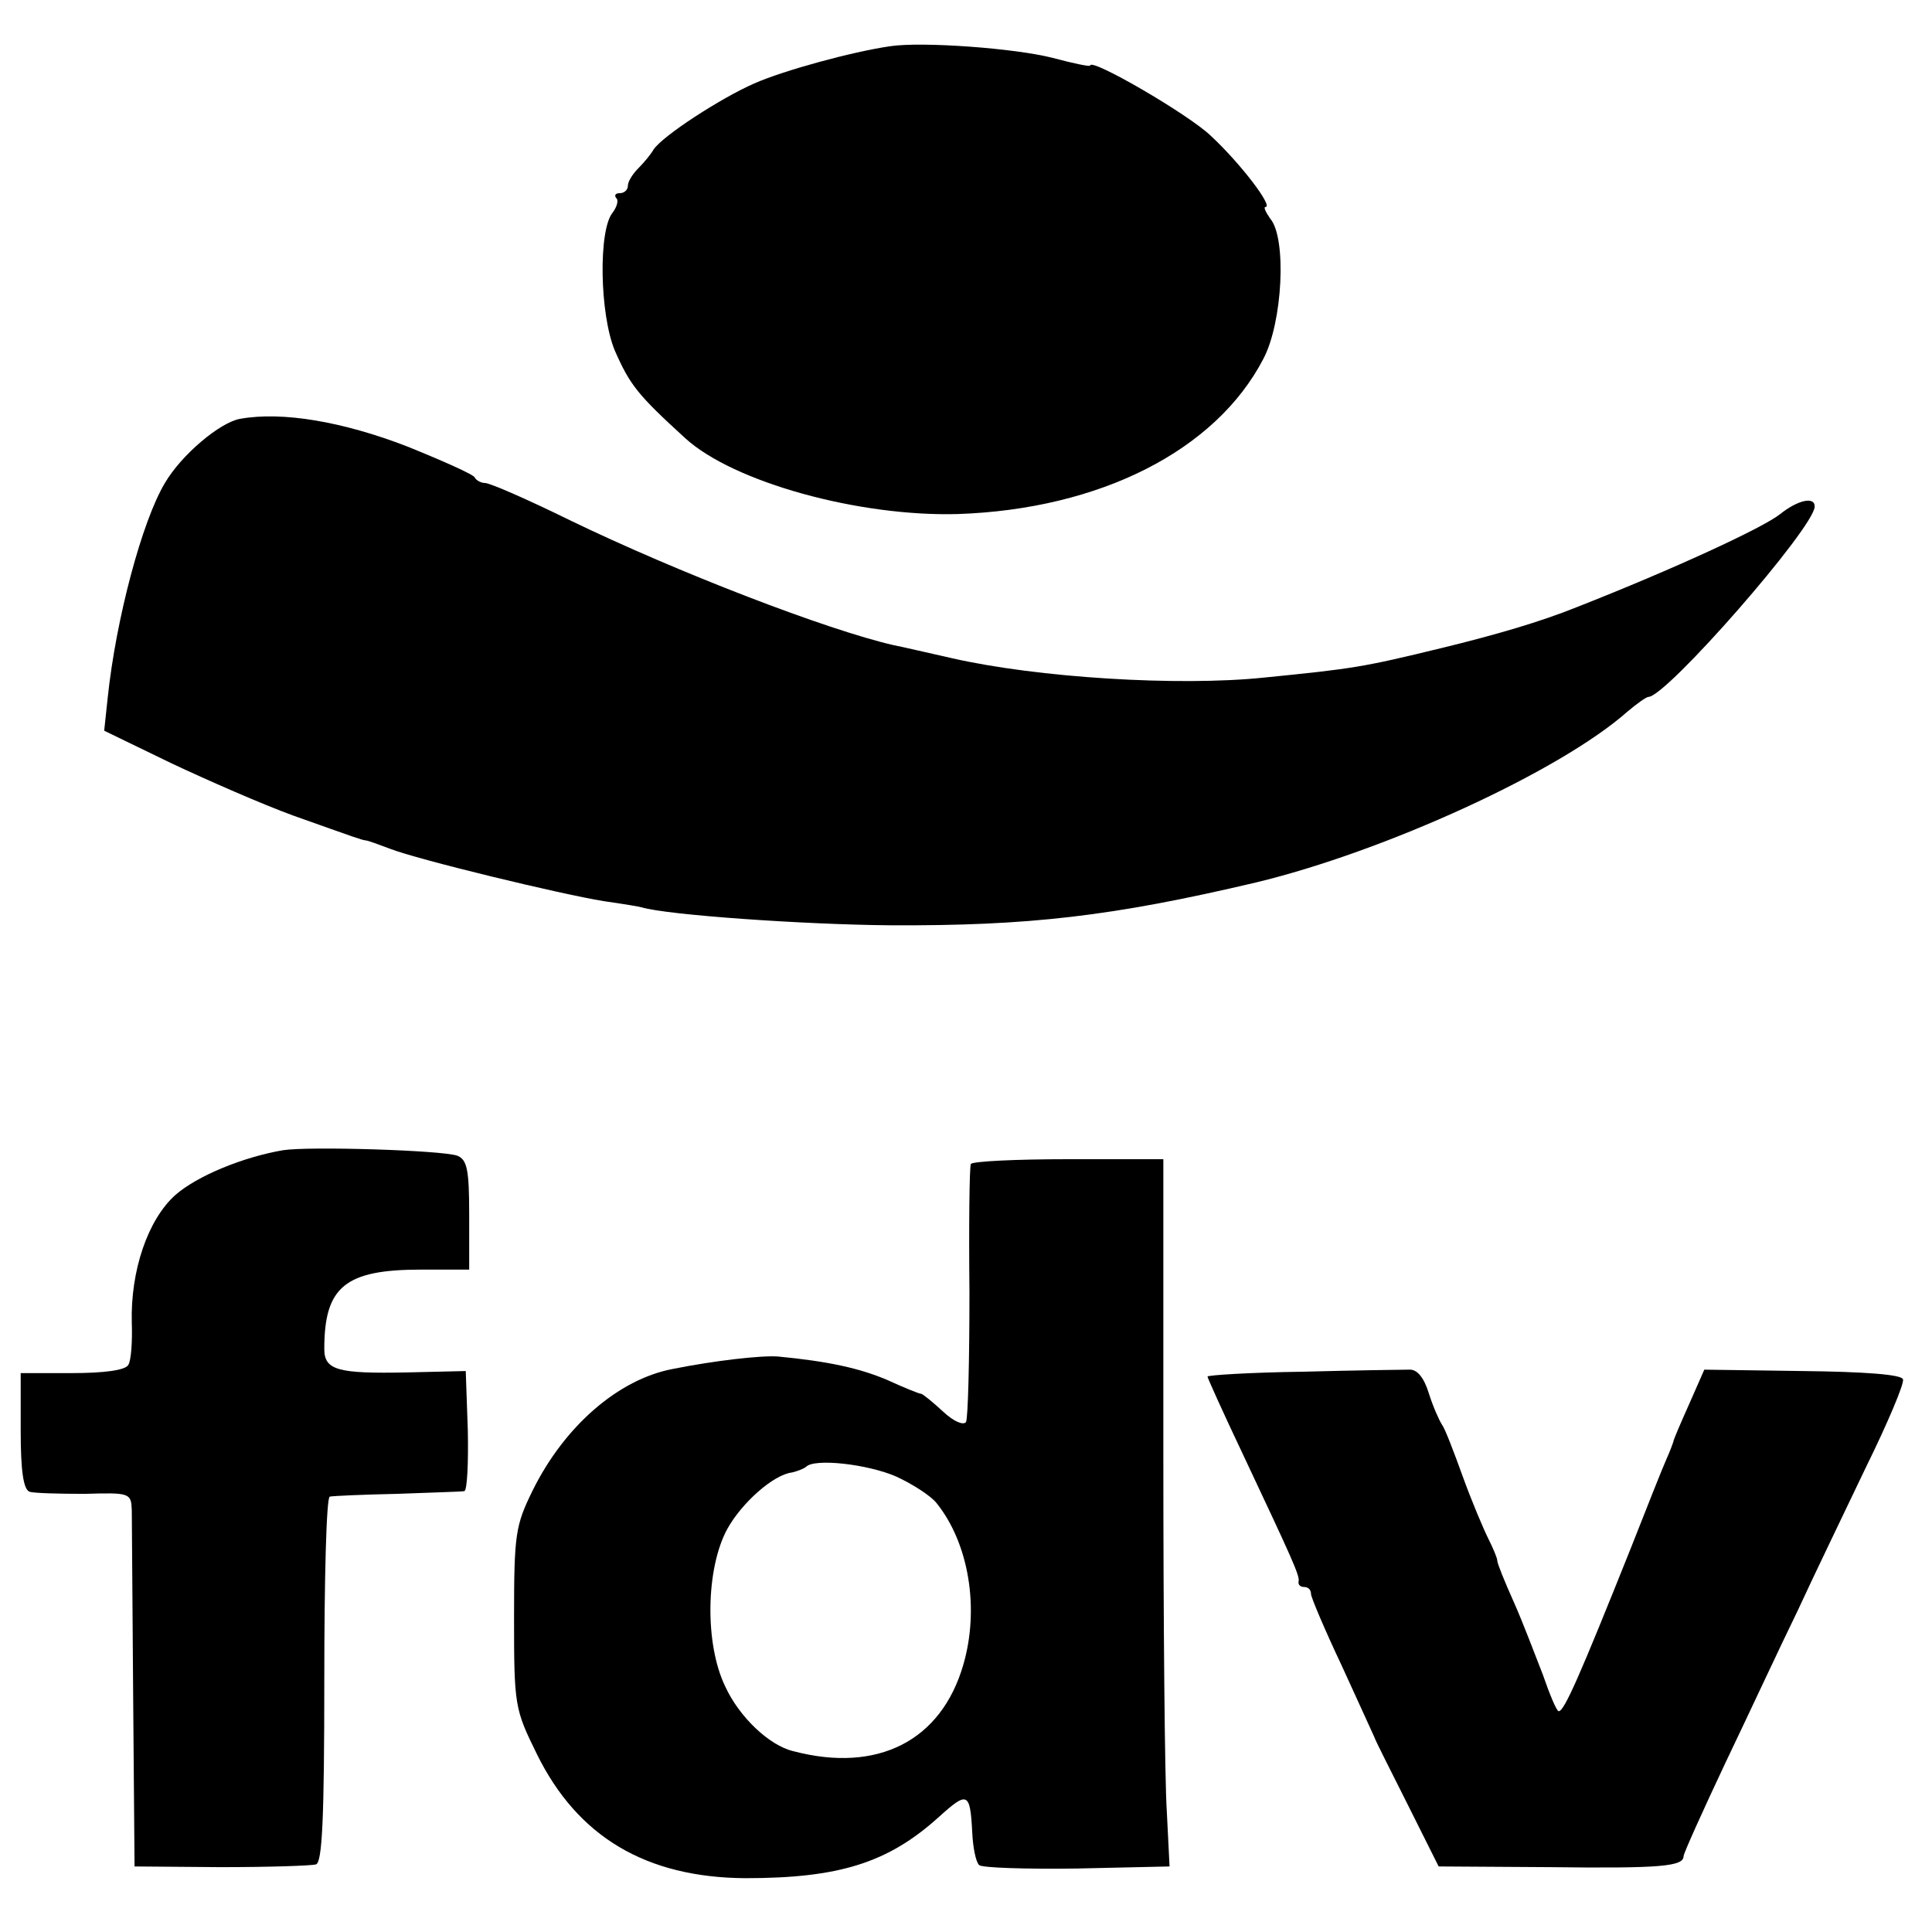
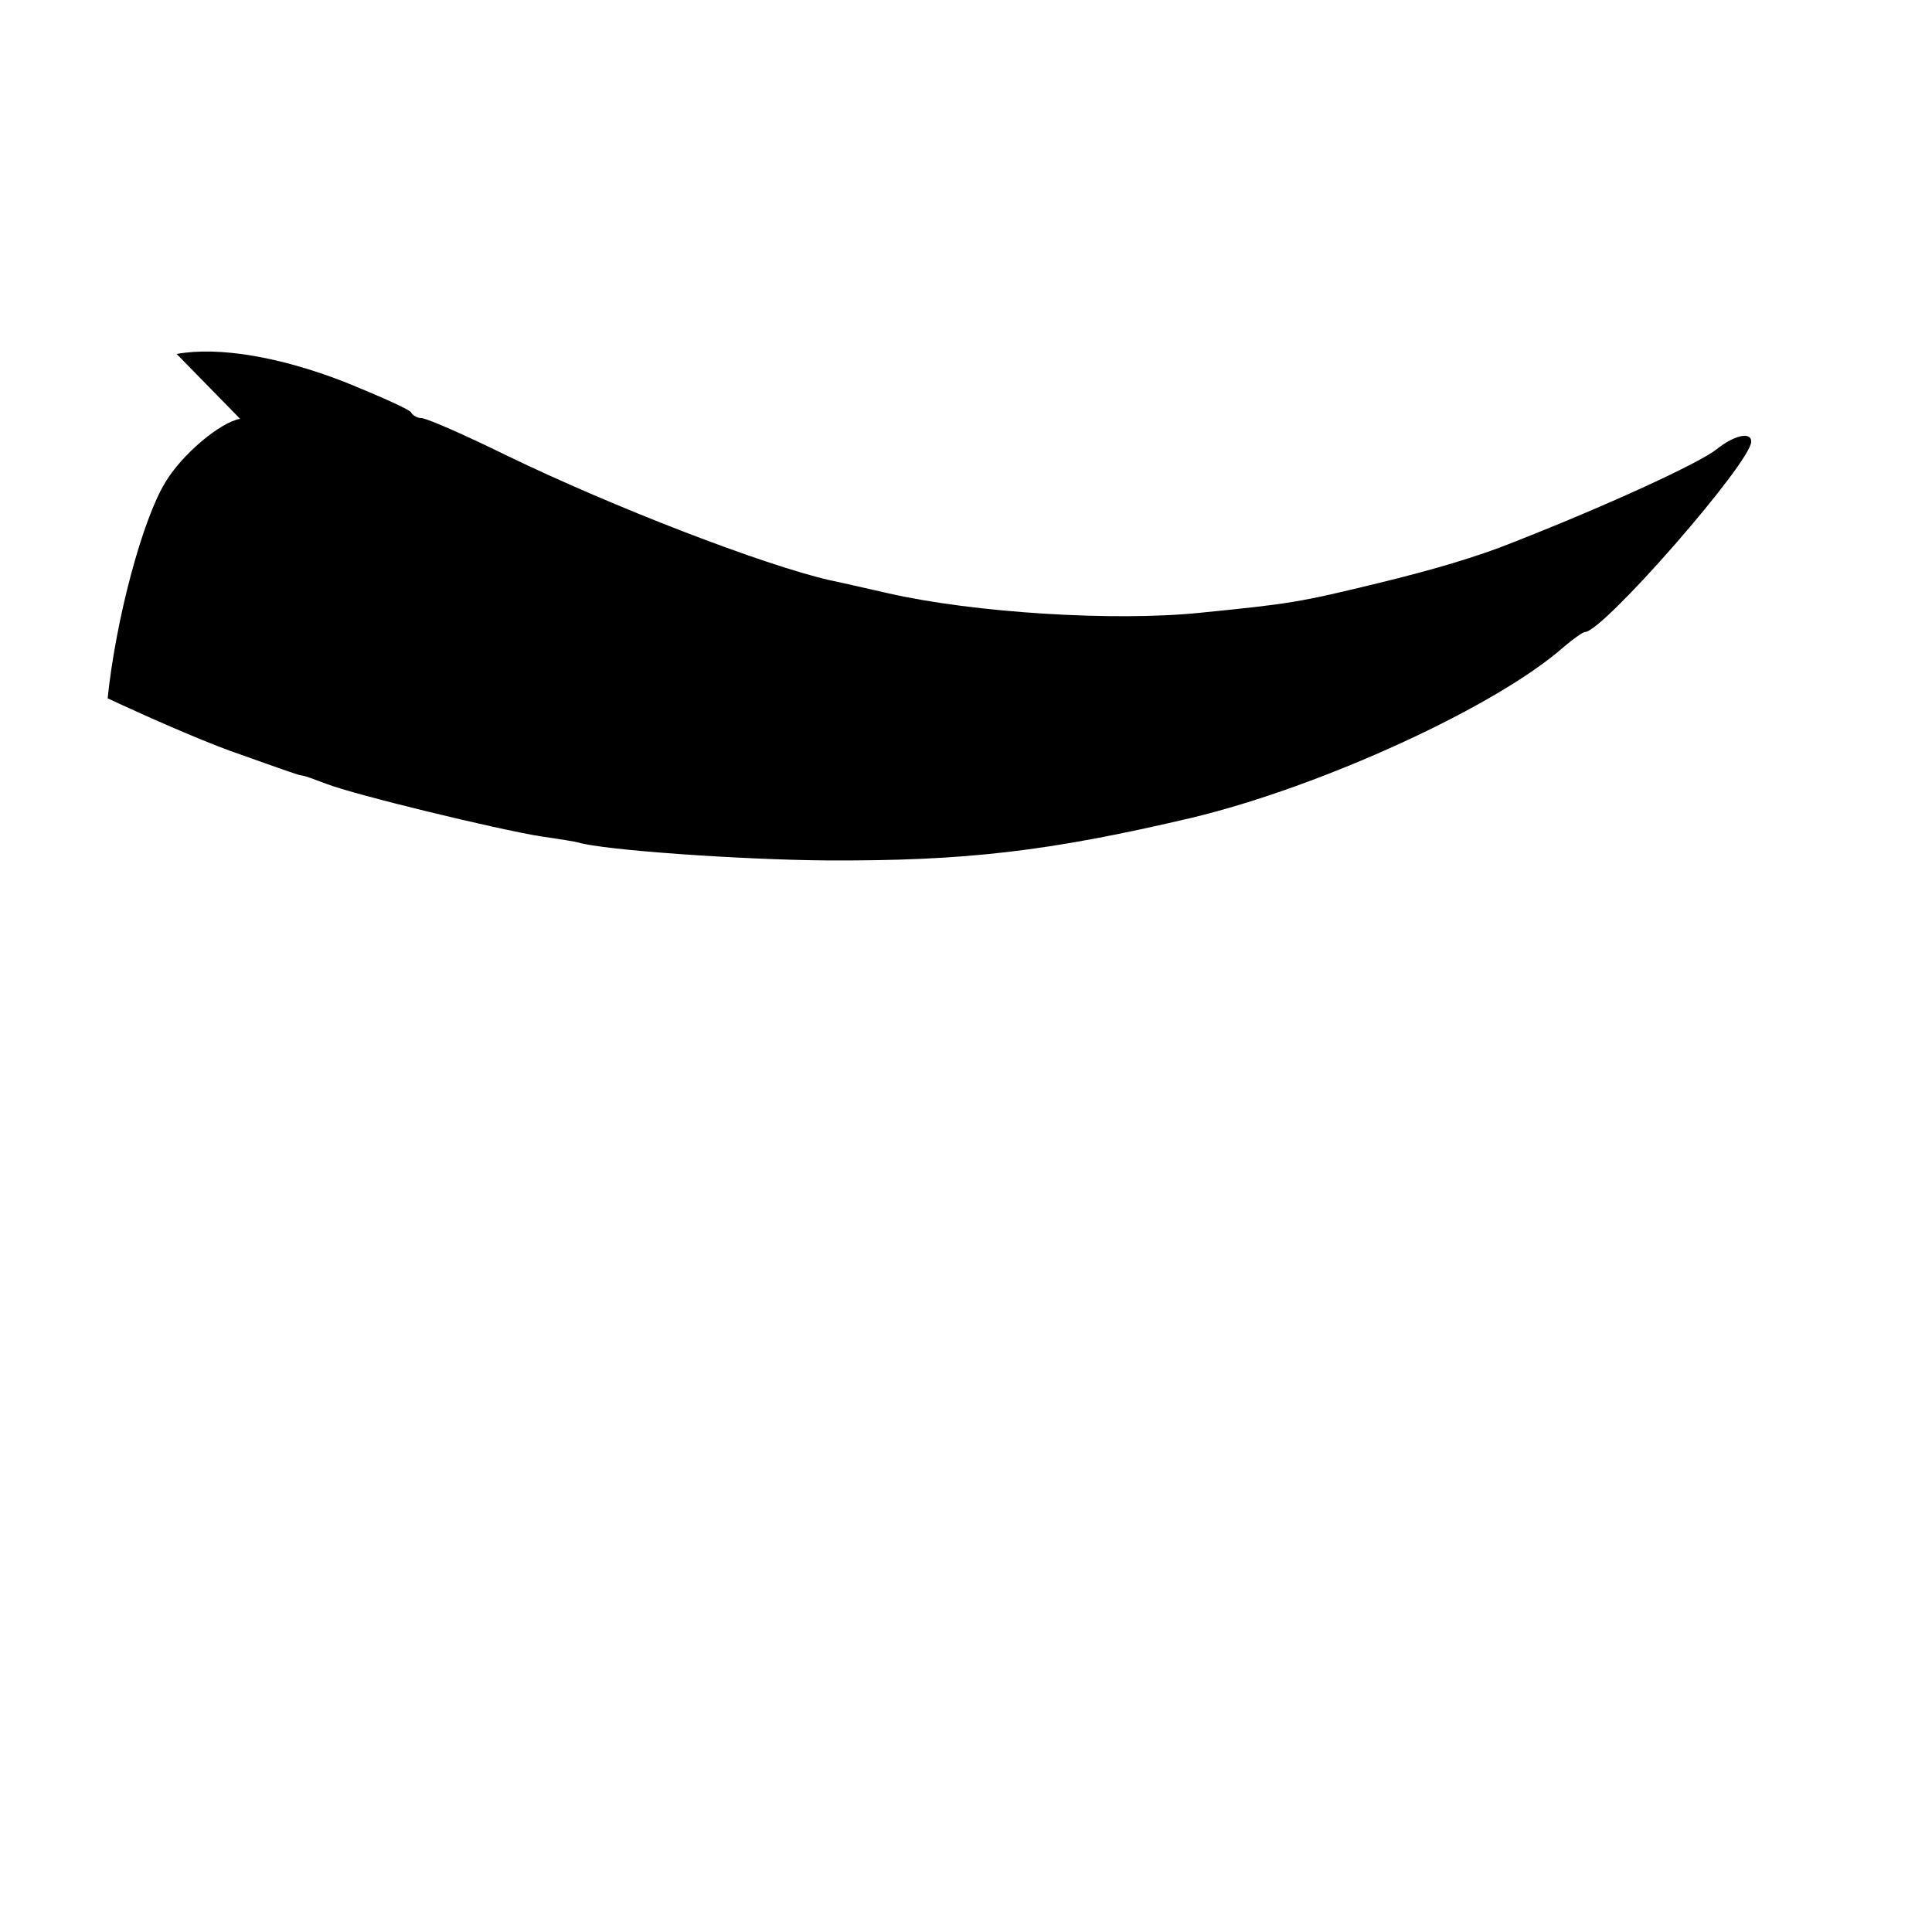
<svg xmlns="http://www.w3.org/2000/svg" version="1.0" width="280pt" height="280pt" viewBox="0 0 280 280" preserveAspectRatio="xMidYMid meet">
  <g transform="translate(0,280) scale(0.1,-0.1)" fill="#000000" stroke="none">
-     <path d="M1290 2733 c-55 -8 -154 -35 -197 -54 -48 -21 -133 -76 -146 -96 -4 -7 -14 -19 -22 -27 -8 -8 -15 -19 -15 -25 0 -6 -5 -11 -12 -11 -6 0 -8 -3 -5 -7 4 -3 1 -13 -5 -21 -21 -25 -19 -147 3 -200 22 -50 33 -64 102 -127 70 -64 252 -114 395 -110 206 7 374 92 443 225 28 53 34 175 10 203 -7 10 -10 17 -7 17 12 0 -36 63 -79 103 -32 31 -175 114 -175 102 0 -2 -24 3 -54 11 -54 14 -189 24 -236 17z" />
-     <path d="M348 2193 c-29 -5 -85 -52 -109 -93 -33 -55 -71 -197 -83 -312 l-5 -47 97 -47 c53 -25 133 -60 177 -76 93 -33 98 -35 105 -36 3 0 19 -6 35 -12 41 -16 248 -66 310 -76 28 -4 52 -8 55 -9 36 -11 235 -25 360 -26 201 -1 322 13 530 62 187 45 441 161 539 248 13 11 27 21 30 21 26 0 241 246 241 276 0 15 -25 9 -50 -11 -25 -20 -155 -80 -295 -135 -52 -21 -117 -40 -195 -59 -115 -28 -128 -30 -258 -43 -125 -13 -329 0 -452 28 -36 8 -74 17 -85 19 -96 22 -312 105 -469 181 -61 30 -116 54 -123 54 -6 0 -13 4 -15 8 -1 4 -46 24 -98 45 -93 36 -181 51 -242 40z" />
-     <path d="M410 1133 c-58 -10 -124 -37 -156 -65 -40 -36 -65 -110 -63 -185 1 -27 -1 -55 -5 -61 -4 -8 -36 -12 -82 -12 l-74 0 0 -84 c0 -58 4 -85 13 -88 6 -2 42 -3 80 -3 66 2 67 1 68 -24 0 -14 1 -136 2 -271 l2 -245 125 -1 c69 0 131 2 138 4 9 3 12 66 12 268 0 145 3 265 8 265 4 1 48 3 97 4 50 2 94 3 98 4 4 1 6 40 5 88 l-3 86 -85 -2 c-100 -2 -120 3 -120 34 0 90 30 115 140 115 l70 0 0 79 c0 66 -3 80 -17 86 -21 8 -216 14 -253 8z" />
-     <path d="M1407 1113 c-2 -5 -3 -88 -2 -186 0 -98 -2 -182 -5 -188 -4 -5 -18 1 -33 15 -15 14 -30 26 -32 26 -3 0 -25 9 -49 20 -40 17 -85 27 -158 34 -24 2 -93 -6 -153 -18 -79 -15 -157 -83 -203 -176 -25 -51 -27 -63 -27 -185 0 -127 1 -132 33 -197 59 -120 158 -179 302 -180 136 0 207 22 281 89 41 37 45 36 48 -22 1 -22 5 -43 10 -48 4 -4 68 -6 142 -5 l134 3 -4 80 c-3 44 -5 275 -5 513 l0 432 -138 0 c-75 0 -139 -3 -141 -7z m-108 -453 c24 -11 50 -28 58 -38 47 -58 63 -153 39 -235 -32 -110 -124 -157 -246 -125 -35 8 -79 50 -99 94 -30 62 -28 171 3 228 21 38 67 79 94 82 8 2 16 5 20 8 12 13 90 4 131 -14z" />
-     <path d="M1888 812 c-76 -1 -138 -5 -138 -7 0 -2 23 -53 51 -112 73 -155 83 -177 81 -185 -1 -5 3 -8 8 -8 6 0 10 -4 10 -10 0 -5 20 -52 45 -105 24 -52 45 -99 47 -103 1 -4 23 -47 48 -97 l45 -90 160 -1 c162 -2 195 1 195 16 0 4 28 66 61 136 34 71 80 170 104 219 23 50 68 143 99 208 32 65 56 122 54 128 -2 7 -56 11 -146 12 l-142 2 -22 -50 c-12 -27 -23 -52 -23 -55 -1 -3 -5 -14 -10 -25 -5 -11 -28 -69 -52 -130 -74 -185 -96 -235 -104 -235 -3 0 -13 24 -23 53 -11 28 -29 76 -42 105 -13 29 -24 56 -24 60 0 4 -6 18 -13 32 -7 14 -24 54 -37 90 -13 36 -26 70 -30 75 -4 6 -13 26 -19 45 -7 23 -17 36 -29 35 -9 0 -79 -1 -154 -3z" />
+     <path d="M348 2193 c-29 -5 -85 -52 -109 -93 -33 -55 -71 -197 -83 -312 c53 -25 133 -60 177 -76 93 -33 98 -35 105 -36 3 0 19 -6 35 -12 41 -16 248 -66 310 -76 28 -4 52 -8 55 -9 36 -11 235 -25 360 -26 201 -1 322 13 530 62 187 45 441 161 539 248 13 11 27 21 30 21 26 0 241 246 241 276 0 15 -25 9 -50 -11 -25 -20 -155 -80 -295 -135 -52 -21 -117 -40 -195 -59 -115 -28 -128 -30 -258 -43 -125 -13 -329 0 -452 28 -36 8 -74 17 -85 19 -96 22 -312 105 -469 181 -61 30 -116 54 -123 54 -6 0 -13 4 -15 8 -1 4 -46 24 -98 45 -93 36 -181 51 -242 40z" />
  </g>
</svg>